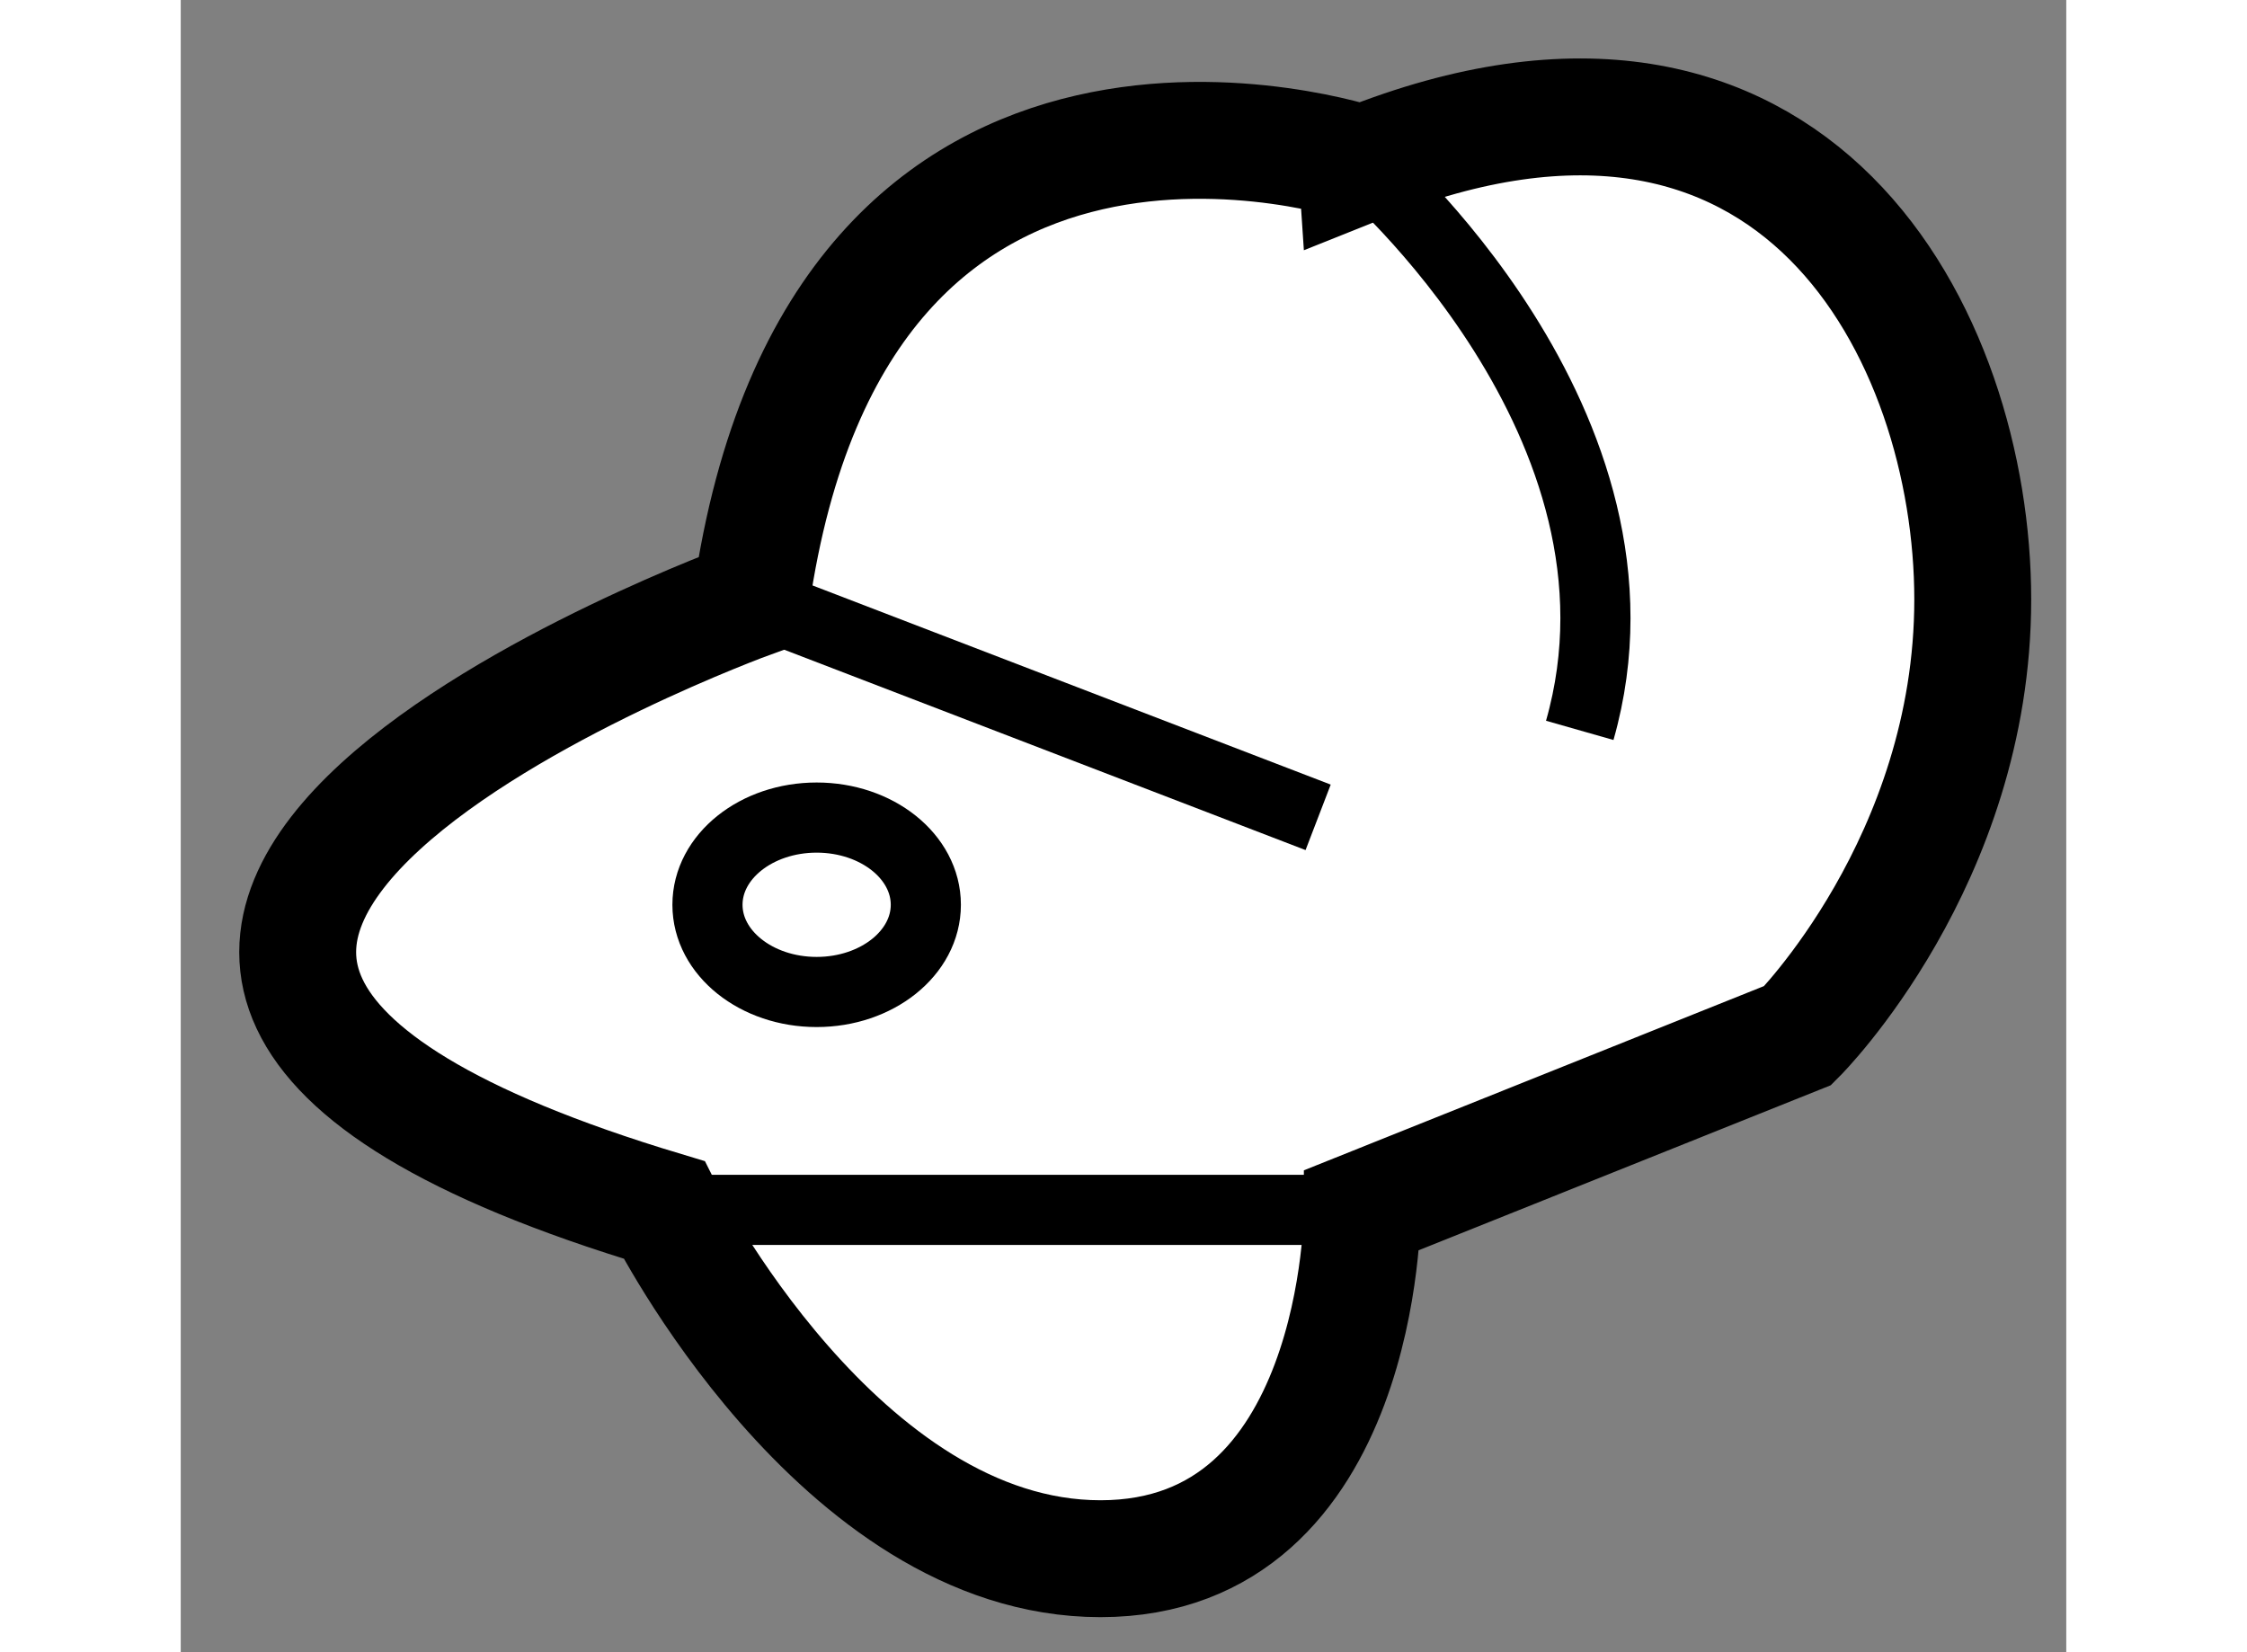
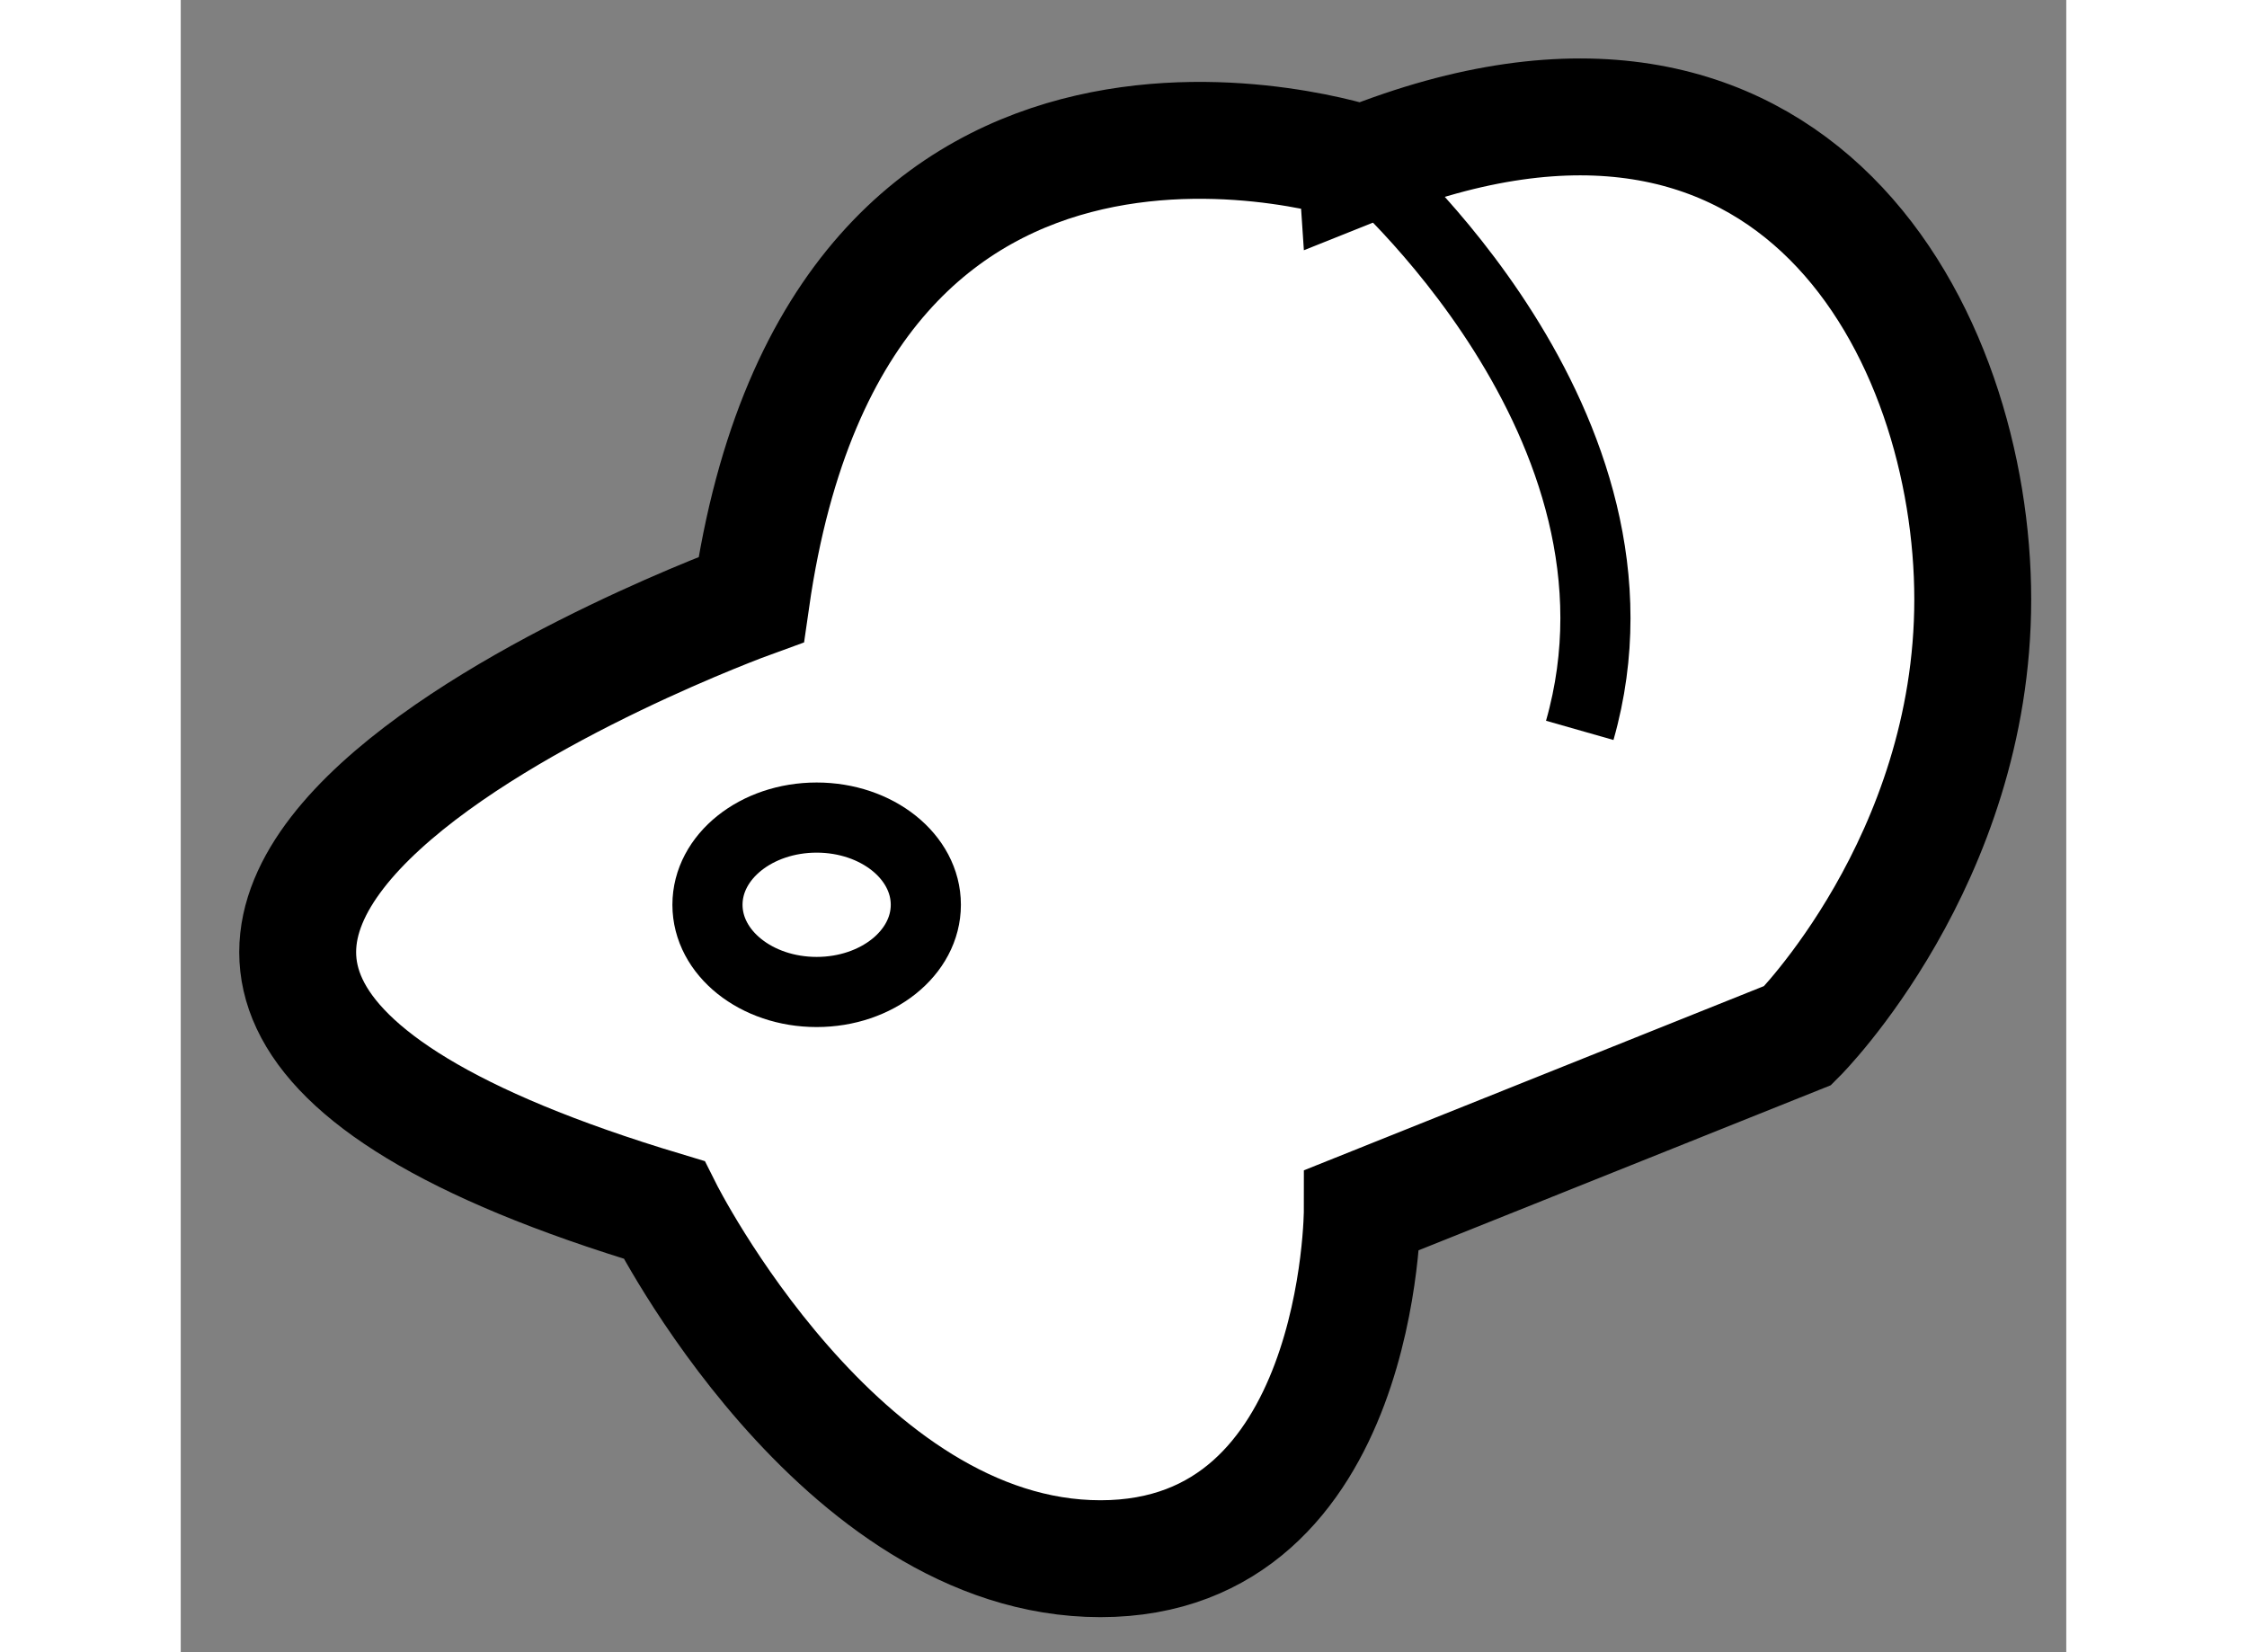
<svg xmlns="http://www.w3.org/2000/svg" version="1.1" x="0px" y="0px" width="244.8px" height="180px" viewBox="81.918 118.865 8.065 7.067" enable-background="new 0 0 244.8 180" xml:space="preserve">
  <rect x="81.918" y="118.865" width="8.065" height="7.067" fill="#808080" stroke="none" />
  <g>
    <path fill="#FFFFFF" stroke="#000000" stroke-width="0.5" d="M84.358,121.429c0,0-4.104,1.49-0.373,2.611     c0,0,0.748,1.492,1.867,1.492c1.12,0,1.12-1.492,1.12-1.492l1.863-0.746c0,0,0.748-0.746,0.748-1.865s-0.748-2.609-2.611-1.863     C86.972,119.565,84.733,118.814,84.358,121.429z" />
-     <line fill="none" stroke="#000000" stroke-width="0.3" x1="83.985" y1="124.04" x2="86.972" y2="124.04" />
    <path fill="none" stroke="#000000" stroke-width="0.3" d="M86.972,119.565c0,0,1.303,1.116,0.93,2.424" />
-     <line fill="none" stroke="#000000" stroke-width="0.3" x1="84.358" y1="121.429" x2="86.783" y2="122.361" />
    <ellipse fill="none" stroke="#000000" stroke-width="0.3" cx="84.638" cy="122.735" rx="0.467" ry="0.373" />
  </g>
</svg>